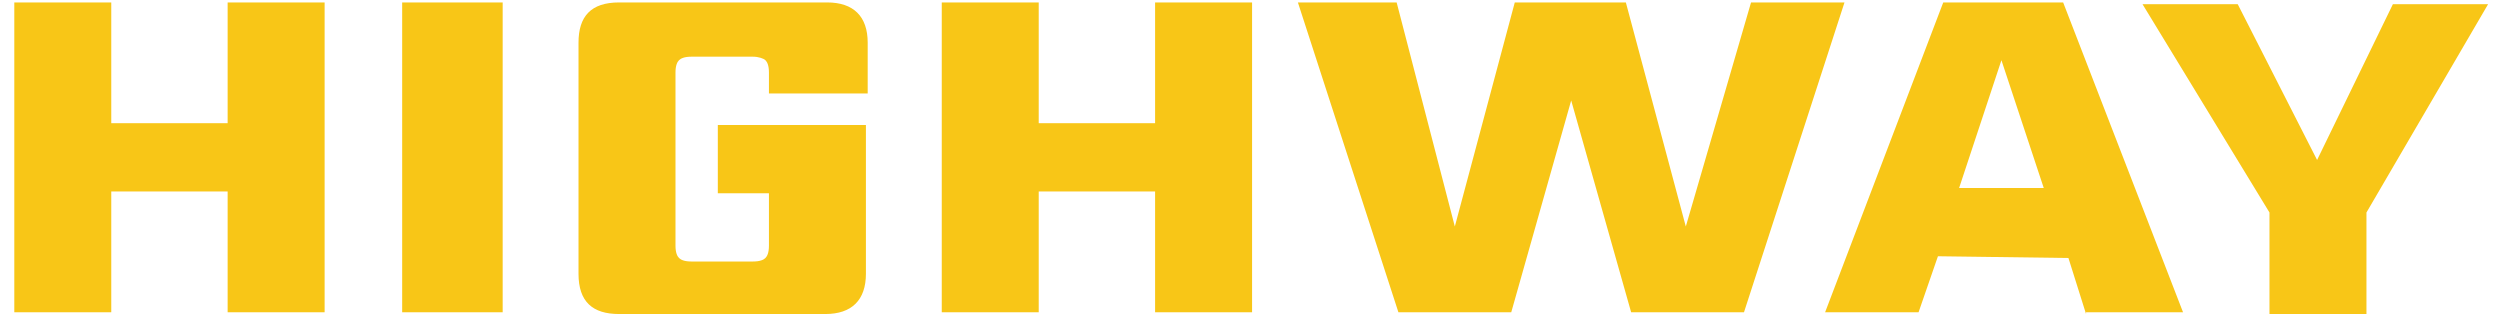
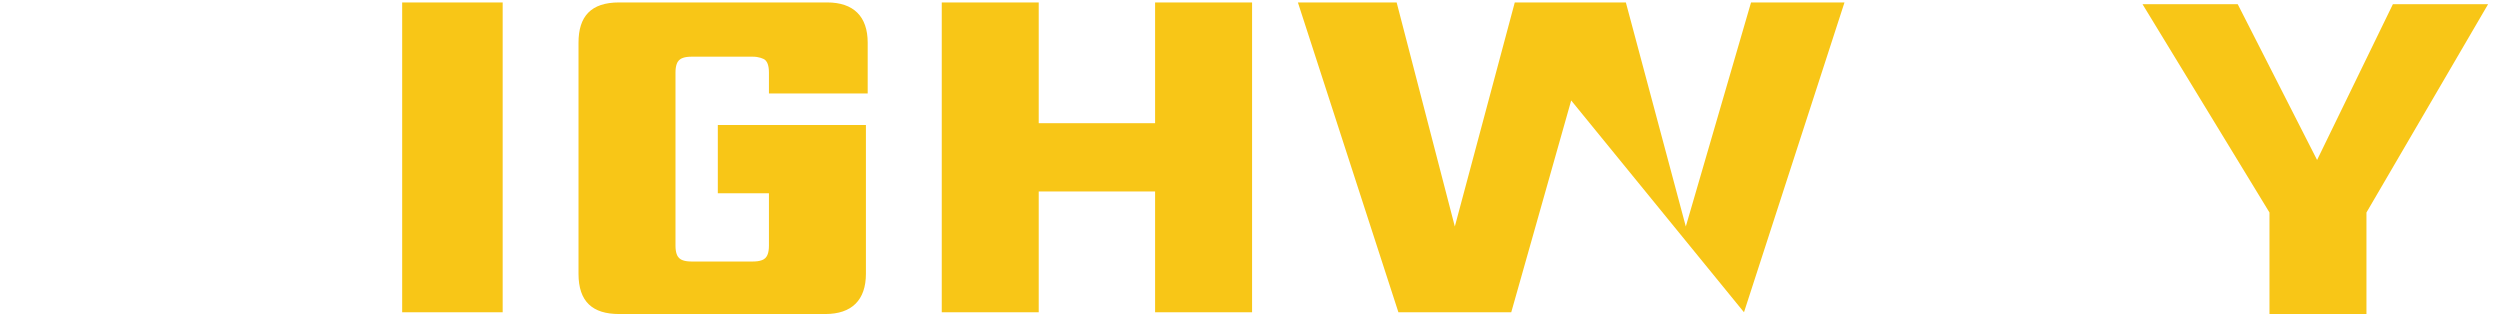
<svg xmlns="http://www.w3.org/2000/svg" width="158" height="20" viewBox="0 0 158 20" fill="none">
  <g clip-path="url(#clip0_116_4159)">
-     <path d="M14.387 0.154H20.516V19.735H14.387V12.102H7.032V19.735H0.903V0.154H7.032V7.787H14.387V0.154Z" fill="#F8C617" />
    <path d="M25.417 0.154H31.769V19.735H25.417V0.154Z" fill="#F8C617" />
    <path d="M54.726 5.907H48.597V4.579C48.597 4.136 48.486 3.915 48.374 3.805C48.263 3.694 47.929 3.583 47.594 3.583H43.694C43.248 3.583 43.026 3.694 42.914 3.805C42.803 3.915 42.691 4.136 42.691 4.579V15.531C42.691 15.974 42.803 16.195 42.914 16.306C43.026 16.416 43.248 16.527 43.694 16.527H47.594C48.04 16.527 48.263 16.416 48.374 16.306C48.486 16.195 48.597 15.974 48.597 15.531V12.213H45.366V7.898H54.726V17.302C54.726 18.961 53.835 19.846 52.163 19.846H39.126C37.454 19.846 36.562 19.072 36.562 17.302V2.698C36.562 1.039 37.343 0.154 39.126 0.154H52.275C53.946 0.154 54.838 1.039 54.838 2.698V5.907H54.726Z" fill="#F8C617" />
    <path d="M73.002 0.154H79.131V19.735H73.002V12.102H65.647V19.735H59.519V0.154H65.647V7.787H73.002V0.154Z" fill="#F8C617" />
-     <path d="M110.666 0.154H116.572L110.22 19.735H103.088L99.299 6.349L95.511 19.735H88.379L82.027 0.154H88.268L91.945 14.315L95.734 0.154H102.754L106.543 14.315L110.666 0.154Z" fill="#F8C617" />
-     <path d="M131.839 19.846L130.725 16.306L122.478 16.195L121.253 19.735H115.347L122.813 0.154H130.391L137.968 19.735H131.839V19.846ZM123.816 11.881H129.165L126.49 3.805L123.816 11.881Z" fill="#F8C617" />
+     <path d="M110.666 0.154H116.572L110.22 19.735L99.299 6.349L95.511 19.735H88.379L82.027 0.154H88.268L91.945 14.315L95.734 0.154H102.754L106.543 14.315L110.666 0.154Z" fill="#F8C617" />
    <path d="M149.56 19.846H143.431V13.43L135.407 0.265H141.424L146.44 10.111L151.231 0.265H157.248L149.56 13.43V19.846Z" fill="#F8C617" />
  </g>
  <defs>
    <clipPath id="clip0_116_4159">
      <rect width="156.698" height="19.692" fill="white" transform="translate(0.904 0.154)" />
    </clipPath>
  </defs>
</svg>